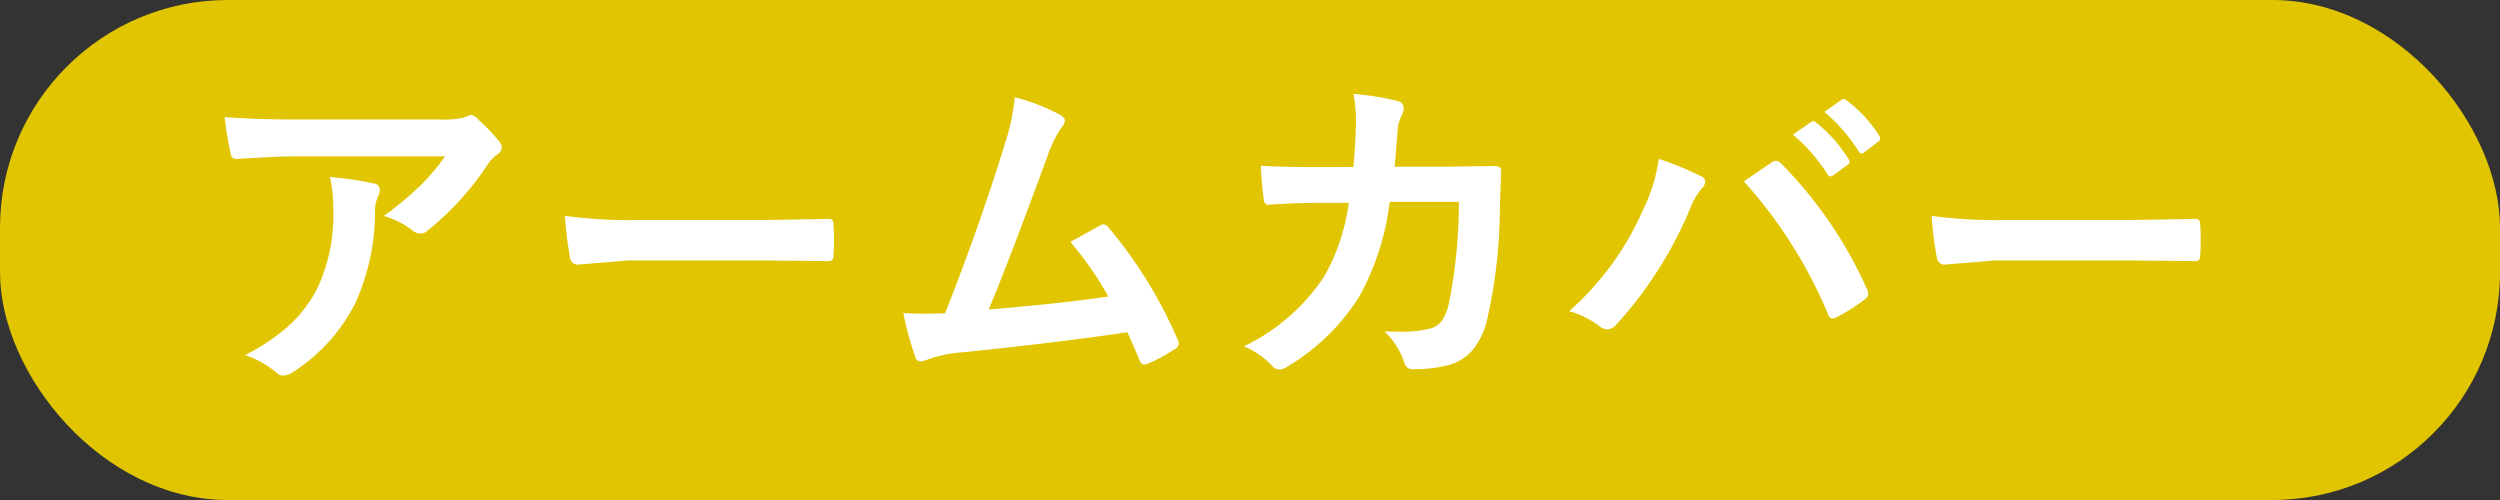
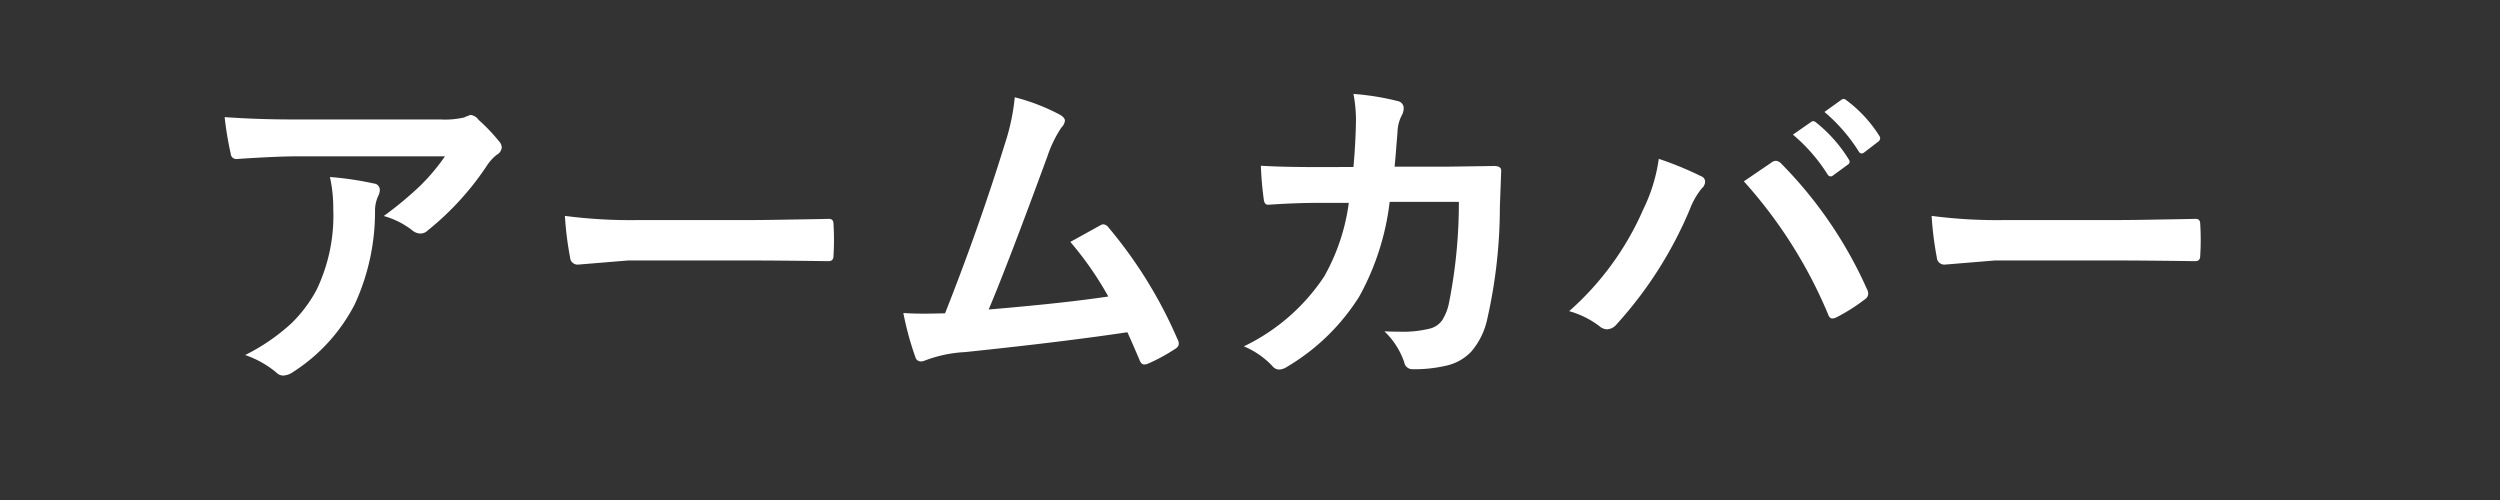
<svg xmlns="http://www.w3.org/2000/svg" width="153.652" height="30.73" viewBox="0 0 153.652 30.73">
  <rect x="0" y="0" width="153.652" height="30.73" fill="#333333" stroke="none" />
  <g transform="translate(0)">
-     <rect width="153.652" height="30.73" rx="14" transform="translate(0)" fill="#e0c500" />
    <path d="M-60.713-15.289q2,.144,4.266.144h9a5.173,5.173,0,0,0,1.456-.123,2.6,2.6,0,0,1,.4-.154.69.69,0,0,1,.482.3A10.931,10.931,0,0,1-43.846-13.8a.6.6,0,0,1,.164.379.561.561,0,0,1-.3.441,2.746,2.746,0,0,0-.564.6,17.514,17.514,0,0,1-3.691,4.061.624.624,0,0,1-.441.185.793.793,0,0,1-.513-.205,5.074,5.074,0,0,0-1.743-.872A21.872,21.872,0,0,0-48.7-11.064a12.4,12.4,0,0,0,1.528-1.815h-9.075q-1.261,0-3.712.164a.34.34,0,0,1-.379-.318A20.165,20.165,0,0,1-60.713-15.289ZM-59.452-.667A12.209,12.209,0,0,0-56.6-2.625a8.39,8.39,0,0,0,1.538-2.051,10.532,10.532,0,0,0,1.025-4.963,8.794,8.794,0,0,0-.205-1.969,19.728,19.728,0,0,1,2.707.4.392.392,0,0,1,.359.4.84.84,0,0,1-.1.369,2.167,2.167,0,0,0-.195.861,13.6,13.6,0,0,1-1.241,5.783A10.808,10.808,0,0,1-56.53.39a1.111,1.111,0,0,1-.595.205A.588.588,0,0,1-57.545.4,6.118,6.118,0,0,0-59.452-.667ZM-39.8-9.218a31.008,31.008,0,0,0,4.532.256H-28.5q.995,0,2.563-.031,2-.031,2.266-.041h.1q.277,0,.277.3.031.482.031.995t-.031.984q0,.318-.3.318h-.082q-3.148-.041-4.686-.041h-7.557L-39-6.224a.462.462,0,0,1-.482-.441A19.969,19.969,0,0,1-39.8-9.218Zm27.645-7.291a12.457,12.457,0,0,1,2.83,1.1q.256.174.256.338a.7.7,0,0,1-.215.42,7.3,7.3,0,0,0-.851,1.743q-2.43,6.624-3.62,9.444,4.717-.4,7.352-.8A20.478,20.478,0,0,0-8.736-7.619L-6.9-8.634A.423.423,0,0,1-6.706-8.7a.444.444,0,0,1,.308.185,27.655,27.655,0,0,1,4.245,6.87.558.558,0,0,1,.082.277q0,.205-.277.359a11,11,0,0,1-1.589.861.611.611,0,0,1-.256.062q-.195,0-.3-.3-.554-1.292-.738-1.682-3.876.584-9.967,1.22a8.09,8.09,0,0,0-2.461.513.681.681,0,0,1-.267.062.345.345,0,0,1-.338-.277A18.754,18.754,0,0,1-19-3.25q.574.041,1.282.041.338,0,1.282-.021,2.082-5.26,3.671-10.4A13.136,13.136,0,0,0-12.151-16.509ZM8.665-12.223q.133-1.507.154-2.83a8.572,8.572,0,0,0-.154-1.661,15.925,15.925,0,0,1,2.728.441.441.441,0,0,1,.359.441.937.937,0,0,1-.1.4,2.376,2.376,0,0,0-.277.984q-.01.205-.082,1.036-.041.6-.1,1.169h3.189l2.922-.041q.441,0,.441.287,0,.01-.082,2.235a31.233,31.233,0,0,1-.779,6.9A4.513,4.513,0,0,1,15.9-.872,3.016,3.016,0,0,1,14.4-.021a8.54,8.54,0,0,1-2.112.226.5.5,0,0,1-.5-.42,4.753,4.753,0,0,0-1.22-1.907q.543.021.933.021a6.81,6.81,0,0,0,1.917-.205,1.308,1.308,0,0,0,.7-.5,3.113,3.113,0,0,0,.4-.974,31.439,31.439,0,0,0,.625-6.3H10.89A15.852,15.852,0,0,1,9.023-4.266,13.115,13.115,0,0,1,4.573.062a.942.942,0,0,1-.482.164.536.536,0,0,1-.4-.205A5.09,5.09,0,0,0,1.928-1.2,12.293,12.293,0,0,0,6.86-5.486a12.474,12.474,0,0,0,1.518-4.532H6.48q-1.384,0-3.015.113H3.415q-.236,0-.267-.359A20.4,20.4,0,0,1,2.974-12.3q1.323.082,3.486.082ZM21.923-3.363a17.839,17.839,0,0,0,4.553-6.255,10.265,10.265,0,0,0,.954-3.107,20.805,20.805,0,0,1,2.594,1.066.363.363,0,0,1,.256.338.588.588,0,0,1-.215.42,4.648,4.648,0,0,0-.728,1.282,24.666,24.666,0,0,1-4.491,7.055.813.813,0,0,1-.595.318.761.761,0,0,1-.482-.205A5.536,5.536,0,0,0,21.923-3.363Zm10.736-7.978q.349-.236,1.036-.708.461-.308.636-.431a.514.514,0,0,1,.3-.123.493.493,0,0,1,.318.164,26.06,26.06,0,0,1,5.271,7.711.592.592,0,0,1,.082.3.429.429,0,0,1-.205.338A11.3,11.3,0,0,1,38.35-2.984a.627.627,0,0,1-.246.072q-.185,0-.267-.256A28.8,28.8,0,0,0,32.659-11.341Zm3.015-2.871,1.118-.779a.193.193,0,0,1,.123-.051.332.332,0,0,1,.195.092A8.855,8.855,0,0,1,39.1-12.7a.3.3,0,0,1,.062.154.228.228,0,0,1-.123.185l-.882.646a.281.281,0,0,1-.164.072.251.251,0,0,1-.195-.133A10.4,10.4,0,0,0,35.673-14.212Zm1.938-1.395,1.046-.749a.274.274,0,0,1,.133-.051.328.328,0,0,1,.185.092,8.109,8.109,0,0,1,2,2.164.318.318,0,0,1,.062.174.276.276,0,0,1-.133.205l-.841.646a.281.281,0,0,1-.164.072.227.227,0,0,1-.185-.133A10.428,10.428,0,0,0,37.611-15.606ZM44.2-9.218a31.008,31.008,0,0,0,4.532.256H55.5q.995,0,2.563-.031,2-.031,2.266-.041h.1q.277,0,.277.3.031.482.031.995t-.031.984q0,.318-.3.318h-.082q-3.148-.041-4.686-.041H48.091L45-6.224a.462.462,0,0,1-.482-.441A19.969,19.969,0,0,1,44.2-9.218Z" transform="translate(74.52 22.487)" fill="#fff" />
  </g>
</svg>